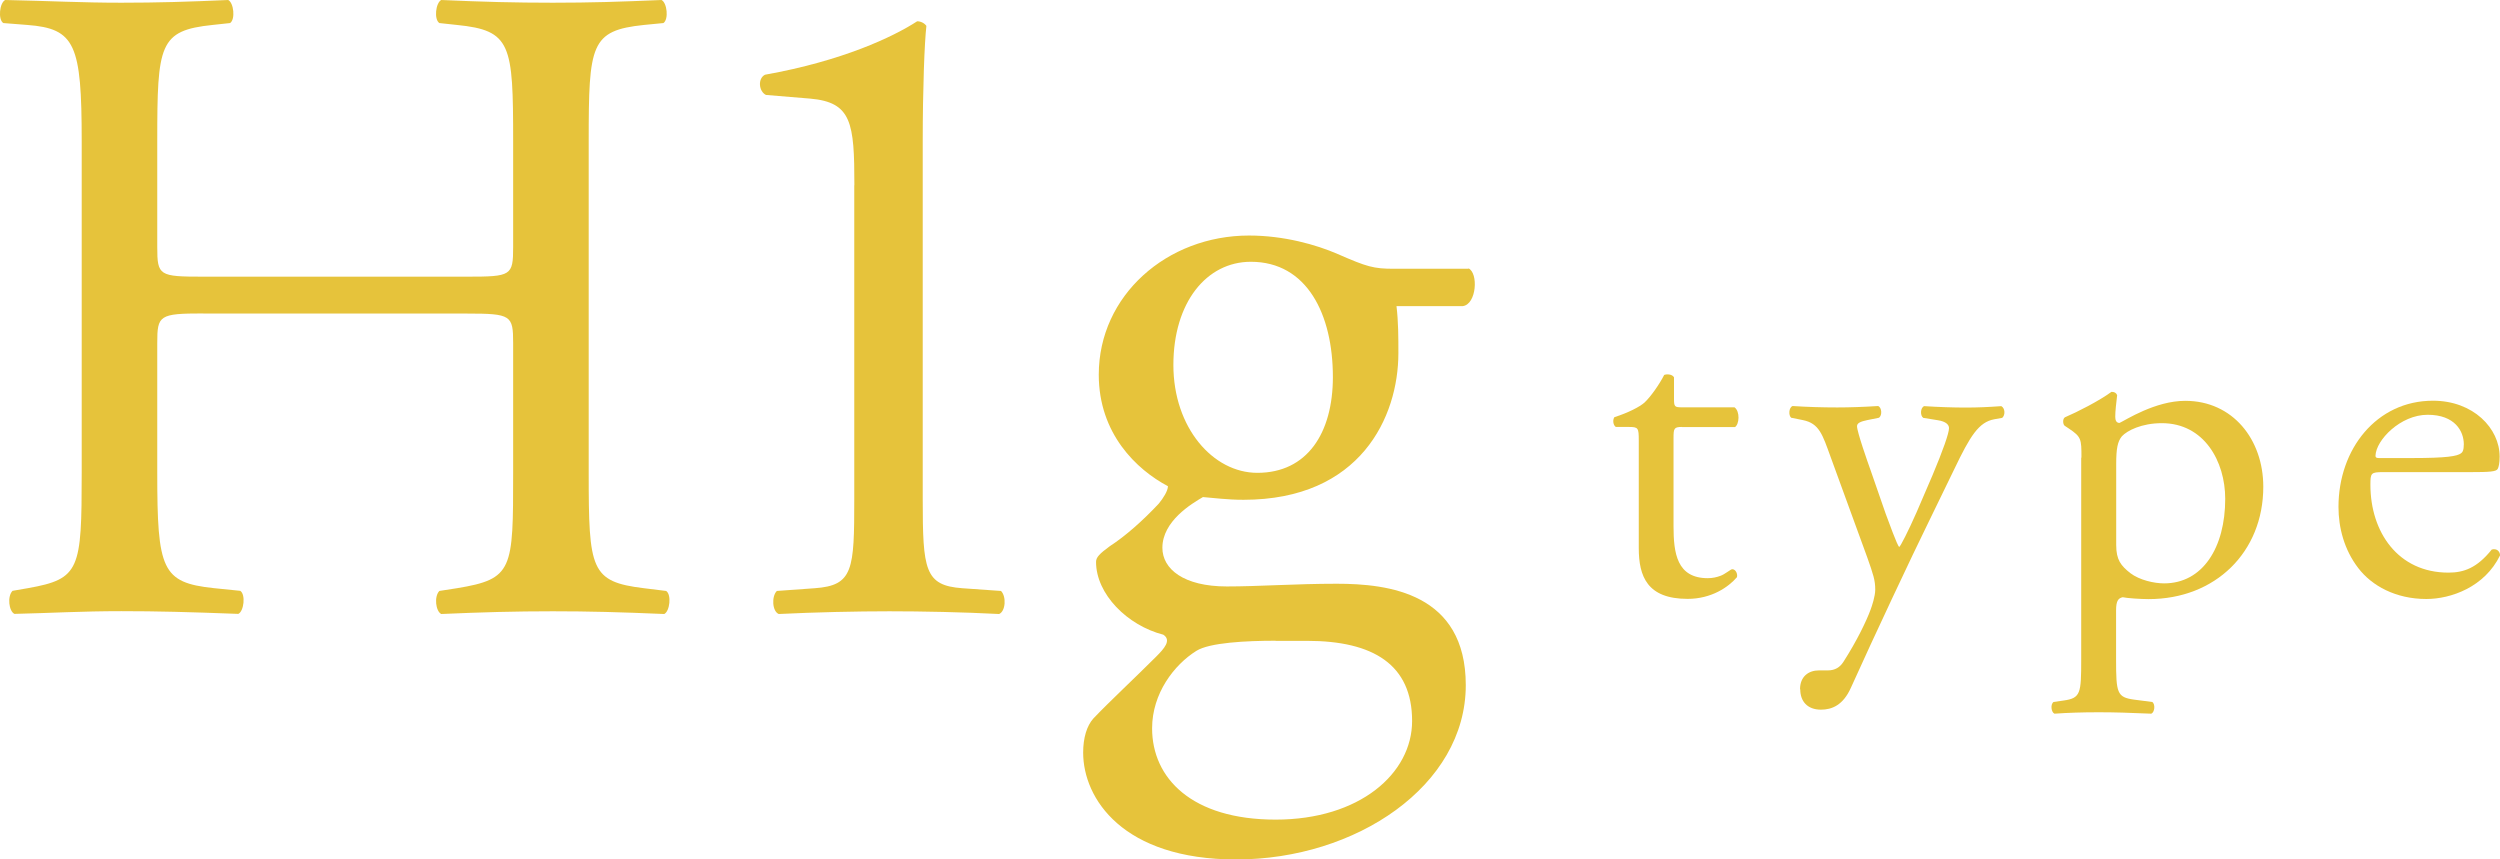
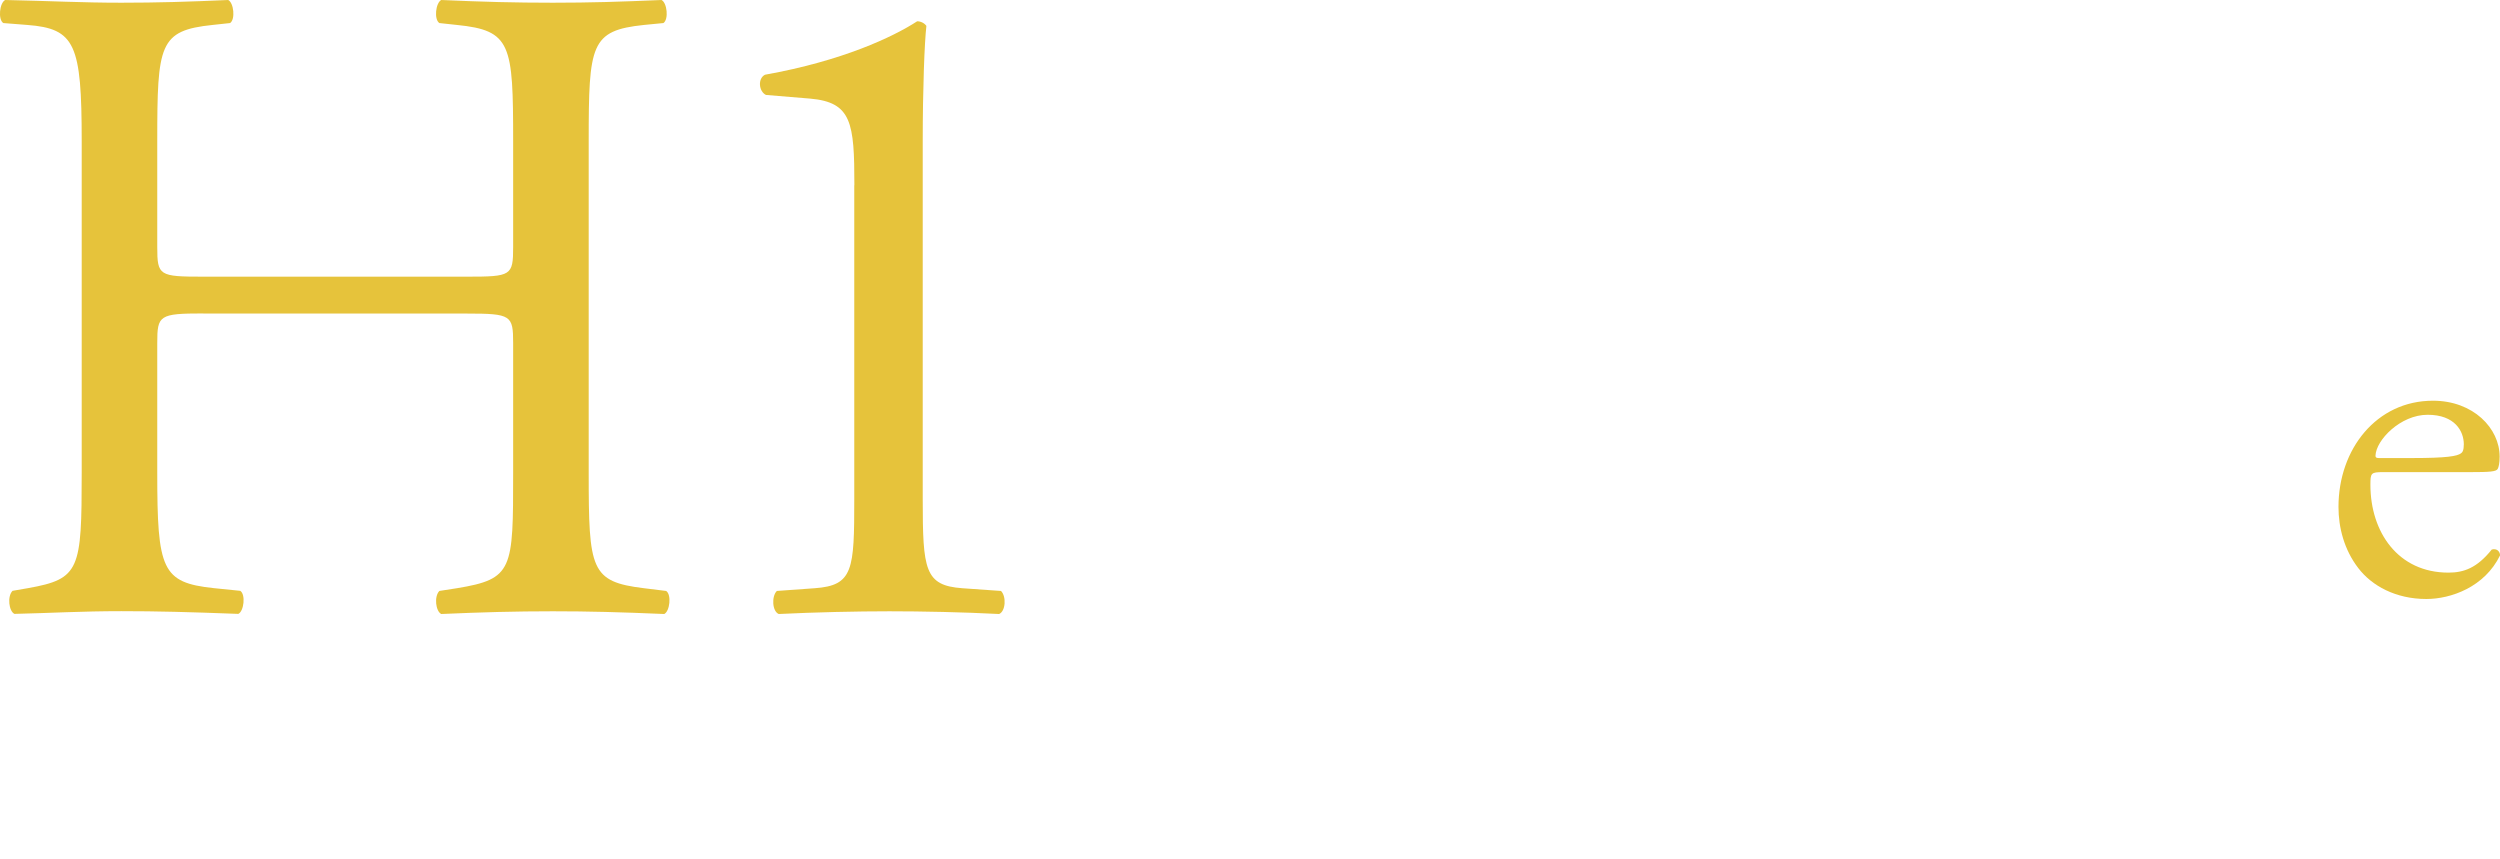
<svg xmlns="http://www.w3.org/2000/svg" id="_レイヤー_2" width="211.44" height="72.67" viewBox="0 0 211.44 72.67">
  <defs>
    <style>.cls-1{fill:#e6c33b;stroke-width:0px;}</style>
  </defs>
  <g id="_レイヤー_1-2">
    <path class="cls-1" d="M17.2,26.51c-3.74,0-3.9.16-3.9,2.49v10.99c0,8.19.39,9.28,4.76,9.75l2.26.23c.47.31.31,1.72-.16,1.95-4.21-.16-6.86-.23-9.9-.23-3.35,0-6,.16-9.04.23-.47-.23-.62-1.48-.16-1.95l1.33-.23c4.37-.78,4.52-1.56,4.52-9.75V11.93C6.91,3.74,6.36,2.42,2.31,2.11l-2.03-.16C-.19,1.64-.03.23.44,0c3.82.08,6.47.23,9.82.23,3.04,0,5.69-.08,9.04-.23.47.23.62,1.64.16,1.95l-1.48.16c-4.52.47-4.68,1.64-4.68,9.82v8.97c0,2.42.16,2.5,3.9,2.5h22.3c3.74,0,3.9-.08,3.9-2.5v-8.97c0-8.19-.16-9.36-4.76-9.82l-1.48-.16c-.47-.31-.31-1.71.16-1.95,3.59.16,6.24.23,9.43.23s5.69-.08,9.2-.23c.47.23.62,1.64.16,1.95l-1.64.16c-4.52.47-4.68,1.64-4.68,9.82v28.07c0,8.19.16,9.2,4.68,9.75l1.87.23c.47.31.31,1.72-.16,1.95-3.74-.16-6.39-.23-9.43-.23-3.2,0-6,.08-9.43.23-.47-.23-.62-1.48-.16-1.95l1.48-.23c4.76-.78,4.76-1.56,4.76-9.75v-10.99c0-2.34-.16-2.49-3.9-2.49h-22.3Z" />
    <path class="cls-1" d="M72.26,15.67c0-5.3-.23-7.02-3.74-7.33l-3.74-.31c-.62-.31-.7-1.4-.08-1.71,6.55-1.17,10.84-3.2,12.87-4.52.31,0,.62.16.78.39-.16,1.4-.31,5.3-.31,9.75v30.25c0,6,.16,7.33,3.35,7.56l3.27.23c.47.47.39,1.72-.16,1.95-3.04-.16-6.55-.23-9.28-.23s-6.32.08-9.36.23c-.55-.23-.62-1.48-.16-1.95l3.2-.23c3.27-.23,3.35-1.56,3.35-7.56V15.67Z" />
-     <path class="cls-1" d="M124.19,22.69c.86.39.7,3.04-.47,3.2h-5.61c.16,1.33.16,2.65.16,3.98,0,5.38-3.2,12.4-13.1,12.4-1.4,0-2.5-.16-3.43-.23-.94.55-3.43,2.03-3.43,4.29,0,1.79,1.79,3.27,5.46,3.27,2.65,0,5.85-.23,9.28-.23,4.37,0,10.92.78,10.92,8.58,0,8.5-9.28,14.74-19.42,14.74-9.59,0-12.94-5.15-12.94-9.04,0-1.25.31-2.26.86-2.88,1.33-1.4,3.51-3.43,5.3-5.22.7-.7,1.33-1.4.62-1.87-3.04-.78-5.69-3.43-5.69-6.16,0-.39.31-.7,1.17-1.33,1.33-.86,2.81-2.18,4.13-3.59.39-.47.78-1.09.78-1.48-2.65-1.4-5.85-4.44-5.85-9.43,0-6.71,5.77-11.77,12.71-11.77,2.96,0,5.69.78,7.49,1.56,2.49,1.09,3.04,1.25,4.76,1.25h6.32ZM107.89,54.19c-2.5,0-5.61.16-6.71.86-1.87,1.17-3.74,3.59-3.74,6.55,0,4.21,3.35,7.72,10.45,7.72s11.54-3.9,11.54-8.34c0-4.76-3.27-6.78-8.89-6.78h-2.65ZM112.73,31.89c0-5.3-2.18-9.75-6.94-9.75-3.74,0-6.55,3.43-6.55,8.73s3.35,9.12,7.1,9.12c4.21,0,6.39-3.35,6.39-8.11Z" />
-     <path class="cls-1" d="M142.26,36.11c-.68,0-.72.12-.72.95v7.43c0,2.3.28,4.41,2.9,4.41.4,0,.75-.08,1.07-.2.36-.12.87-.56.99-.56.32,0,.48.44.4.68-.71.83-2.15,1.83-4.17,1.83-3.42,0-4.13-1.91-4.13-4.29v-9.1c0-1.07-.04-1.15-.83-1.15h-1.11c-.24-.16-.28-.6-.12-.83,1.15-.36,2.15-.88,2.54-1.23.52-.48,1.27-1.55,1.67-2.34.2-.08.67-.08.83.2v1.79c0,.71.04.75.71.75h4.41c.48.36.4,1.43.04,1.67h-4.49Z" />
-     <path class="cls-1" d="M152.24,58.29c0-1.07.72-1.59,1.59-1.59h.76c.63,0,1.03-.28,1.31-.71,1.15-1.79,1.95-3.46,2.3-4.41.12-.32.4-1.15.4-1.71,0-.79-.16-1.27-.68-2.74l-3.1-8.5c-.68-1.87-.95-2.82-2.34-3.1l-.99-.2c-.24-.2-.2-.87.12-.99,1.27.08,2.46.12,3.77.12,1.07,0,2.19-.04,3.46-.12.32.12.36.79.08.99l-.99.2c-.56.12-.87.24-.87.52,0,.48.91,3.06,1.15,3.73l1.27,3.66c.24.63.99,2.74,1.15,2.82.12-.08.75-1.31,1.47-2.94l1.35-3.14c.87-2.07,1.39-3.54,1.39-3.97,0-.28-.24-.56-.95-.67l-1.23-.2c-.28-.2-.24-.87.08-.99,1.27.08,2.46.12,3.5.12s1.91-.04,3.02-.12c.32.16.36.75.08.99l-.67.12c-1.31.24-2.03,1.39-3.38,4.21l-2.22,4.57c-1.31,2.66-4.57,9.58-6.52,13.91-.67,1.51-1.63,1.87-2.54,1.87-1.15,0-1.75-.71-1.75-1.71Z" />
-     <path class="cls-1" d="M176.04,38.7c0-1.55,0-1.75-1.07-2.46l-.36-.24c-.16-.16-.16-.6.04-.71,1.03-.44,2.9-1.39,3.93-2.15.24,0,.4.08.48.28-.08.72-.16,1.31-.16,1.83,0,.28.08.52.36.52.52-.24,3.02-1.87,5.56-1.87,4.01,0,6.6,3.26,6.6,7.27,0,5.52-4.05,9.5-9.7,9.5-.71,0-1.83-.08-2.19-.16-.36.08-.56.28-.56,1.11v4.17c0,2.82.08,3.18,1.51,3.38l1.55.2c.28.2.2.87-.08.99-1.91-.08-3.06-.12-4.45-.12s-2.62.04-3.74.12c-.28-.12-.36-.79-.08-.99l.83-.12c1.47-.2,1.51-.6,1.51-3.46v-17.08ZM178.98,46.09c0,1.27.4,1.75,1.19,2.38.79.6,2.03.87,2.86.87,3.26,0,5.17-3.02,5.17-7.15,0-3.18-1.79-6.4-5.36-6.4-1.71,0-2.94.63-3.38,1.11-.36.44-.48,1.03-.48,2.34v6.83Z" />
    <path class="cls-1" d="M201.55,39.93c-1.03,0-1.07.08-1.07,1.07,0,4.01,2.34,7.43,6.6,7.43,1.31,0,2.42-.4,3.66-1.95.4-.12.68.12.71.48-1.31,2.7-4.17,3.7-6.24,3.7-2.58,0-4.61-1.11-5.76-2.62-1.19-1.55-1.67-3.42-1.67-5.17,0-4.89,3.22-8.98,7.99-8.98,3.42,0,5.64,2.34,5.64,4.73,0,.56-.08.87-.16,1.03-.12.24-.67.28-2.34.28h-7.35ZM204.01,38.74c2.94,0,3.81-.16,4.13-.4.12-.08.24-.24.24-.76,0-1.11-.75-2.5-3.06-2.5s-4.37,2.15-4.41,3.46c0,.08,0,.2.28.2h2.82Z" />
  </g>
</svg>